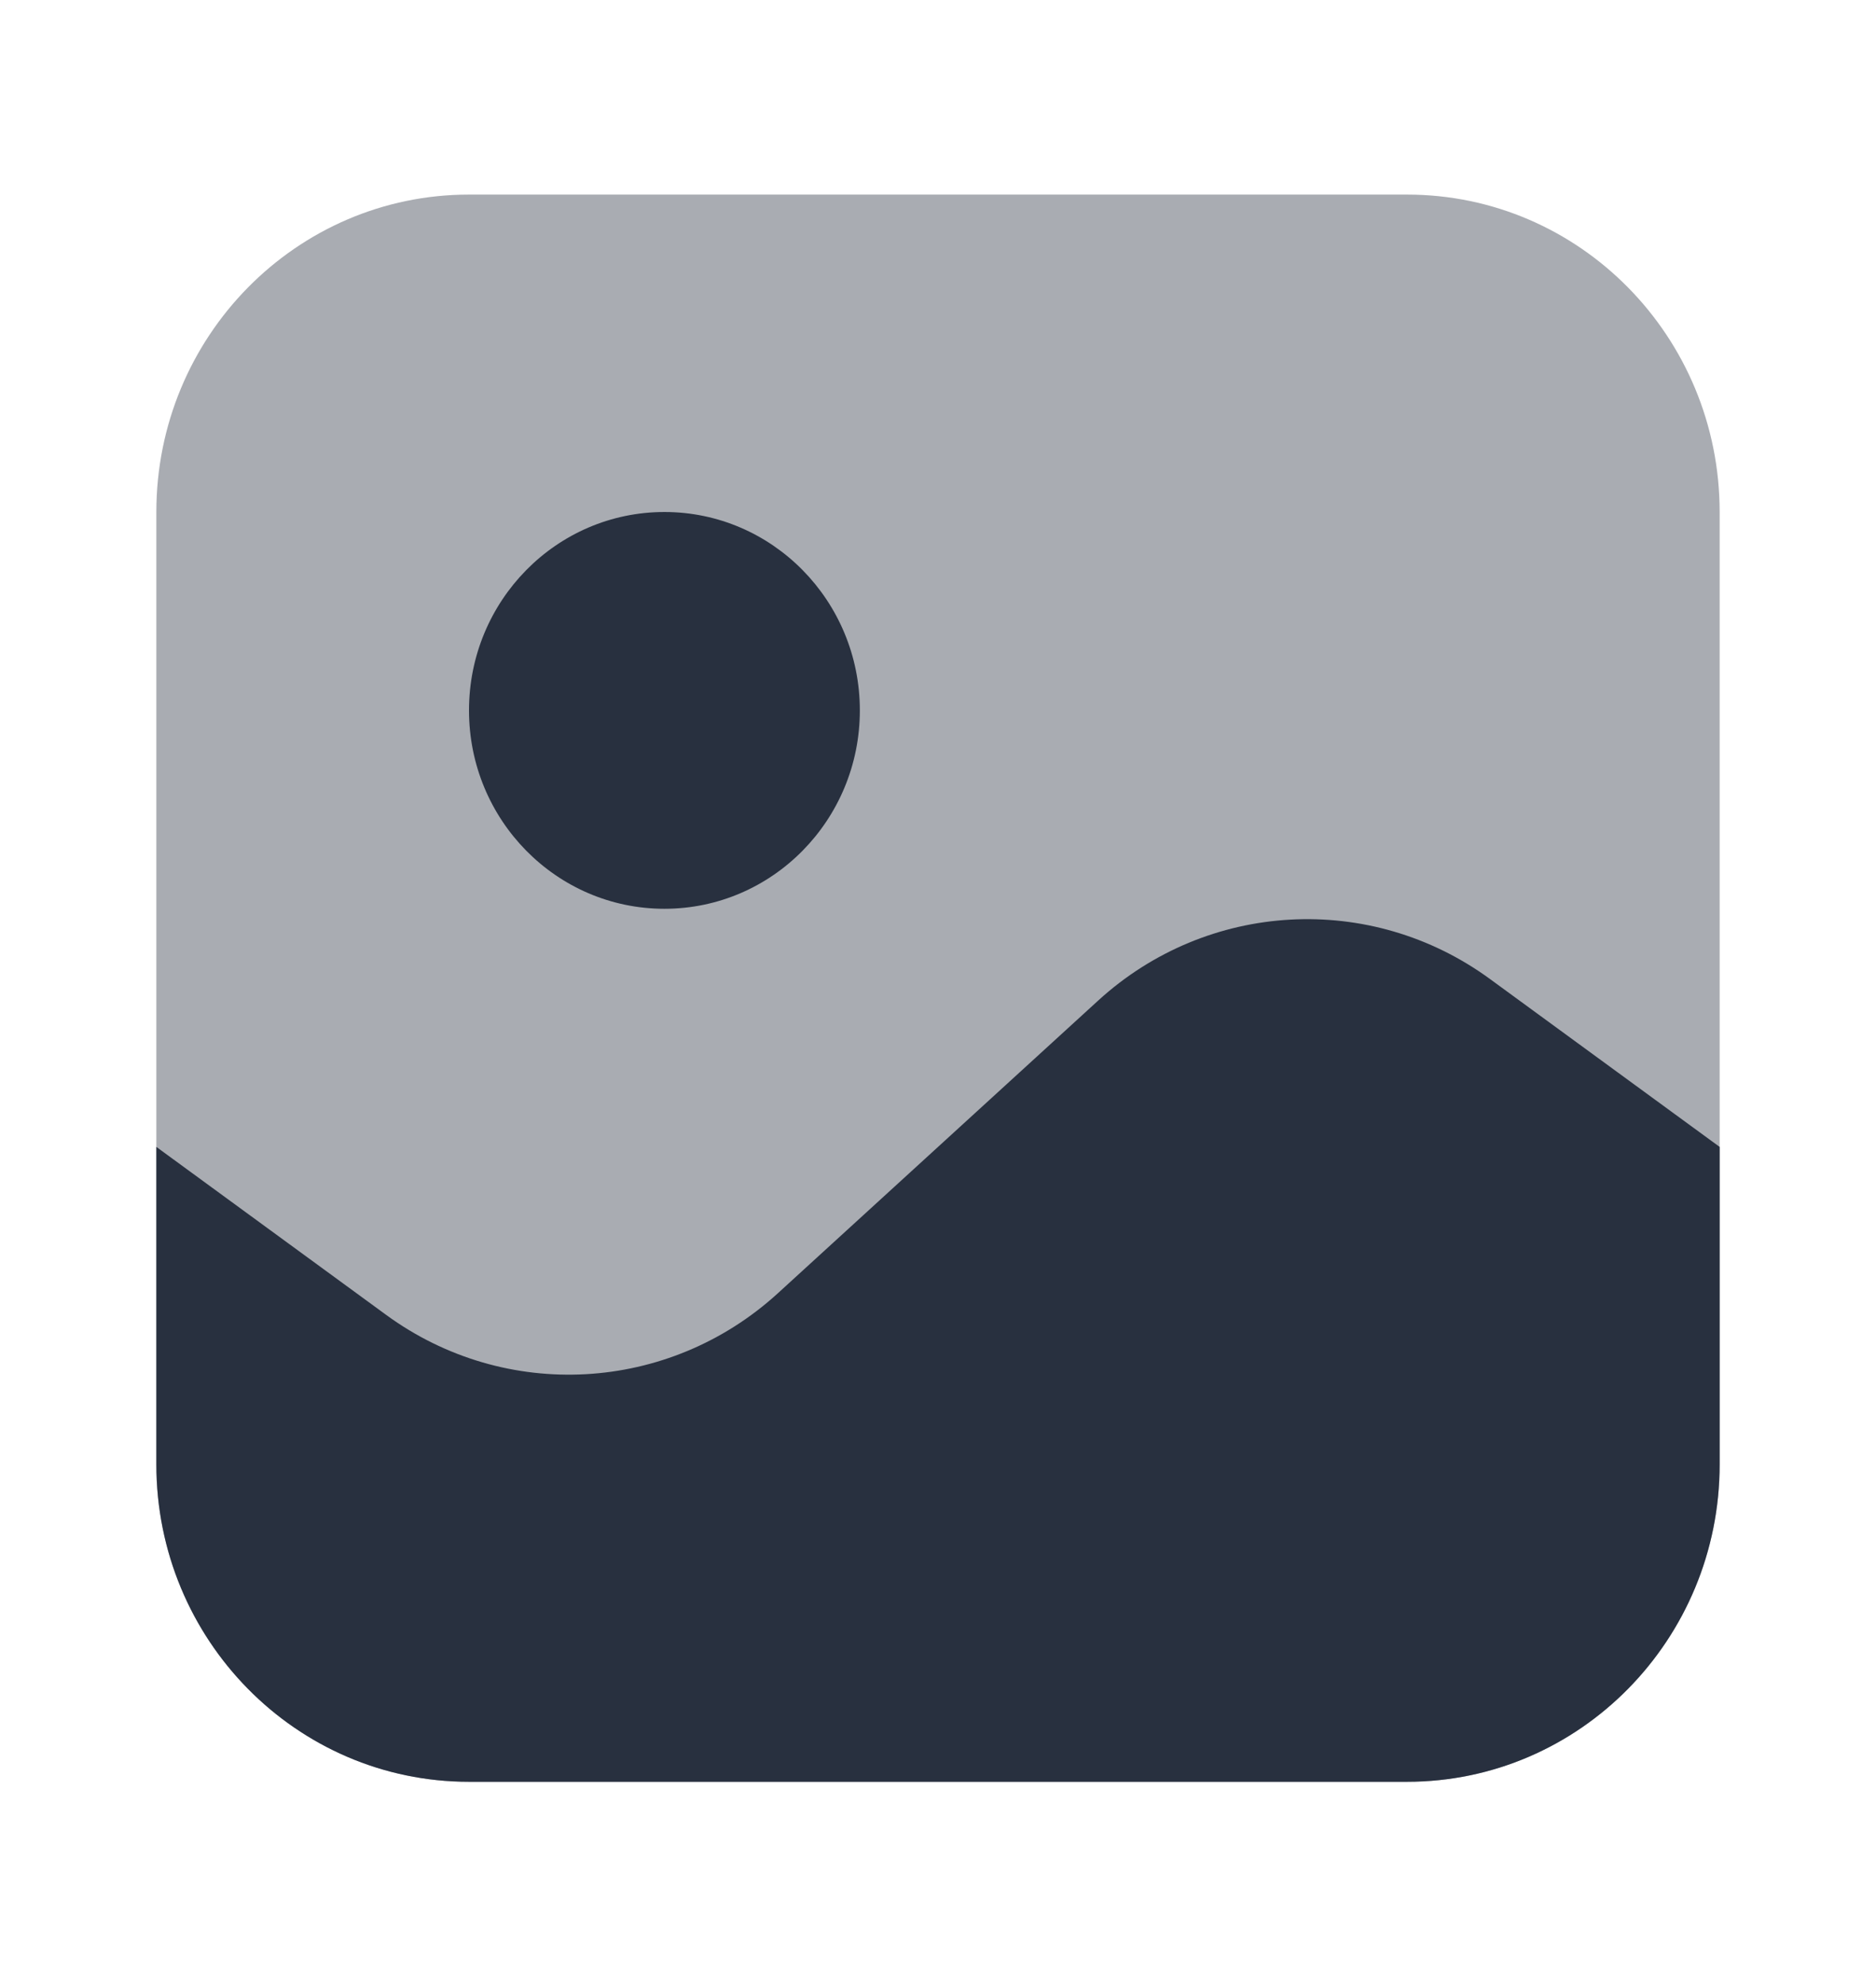
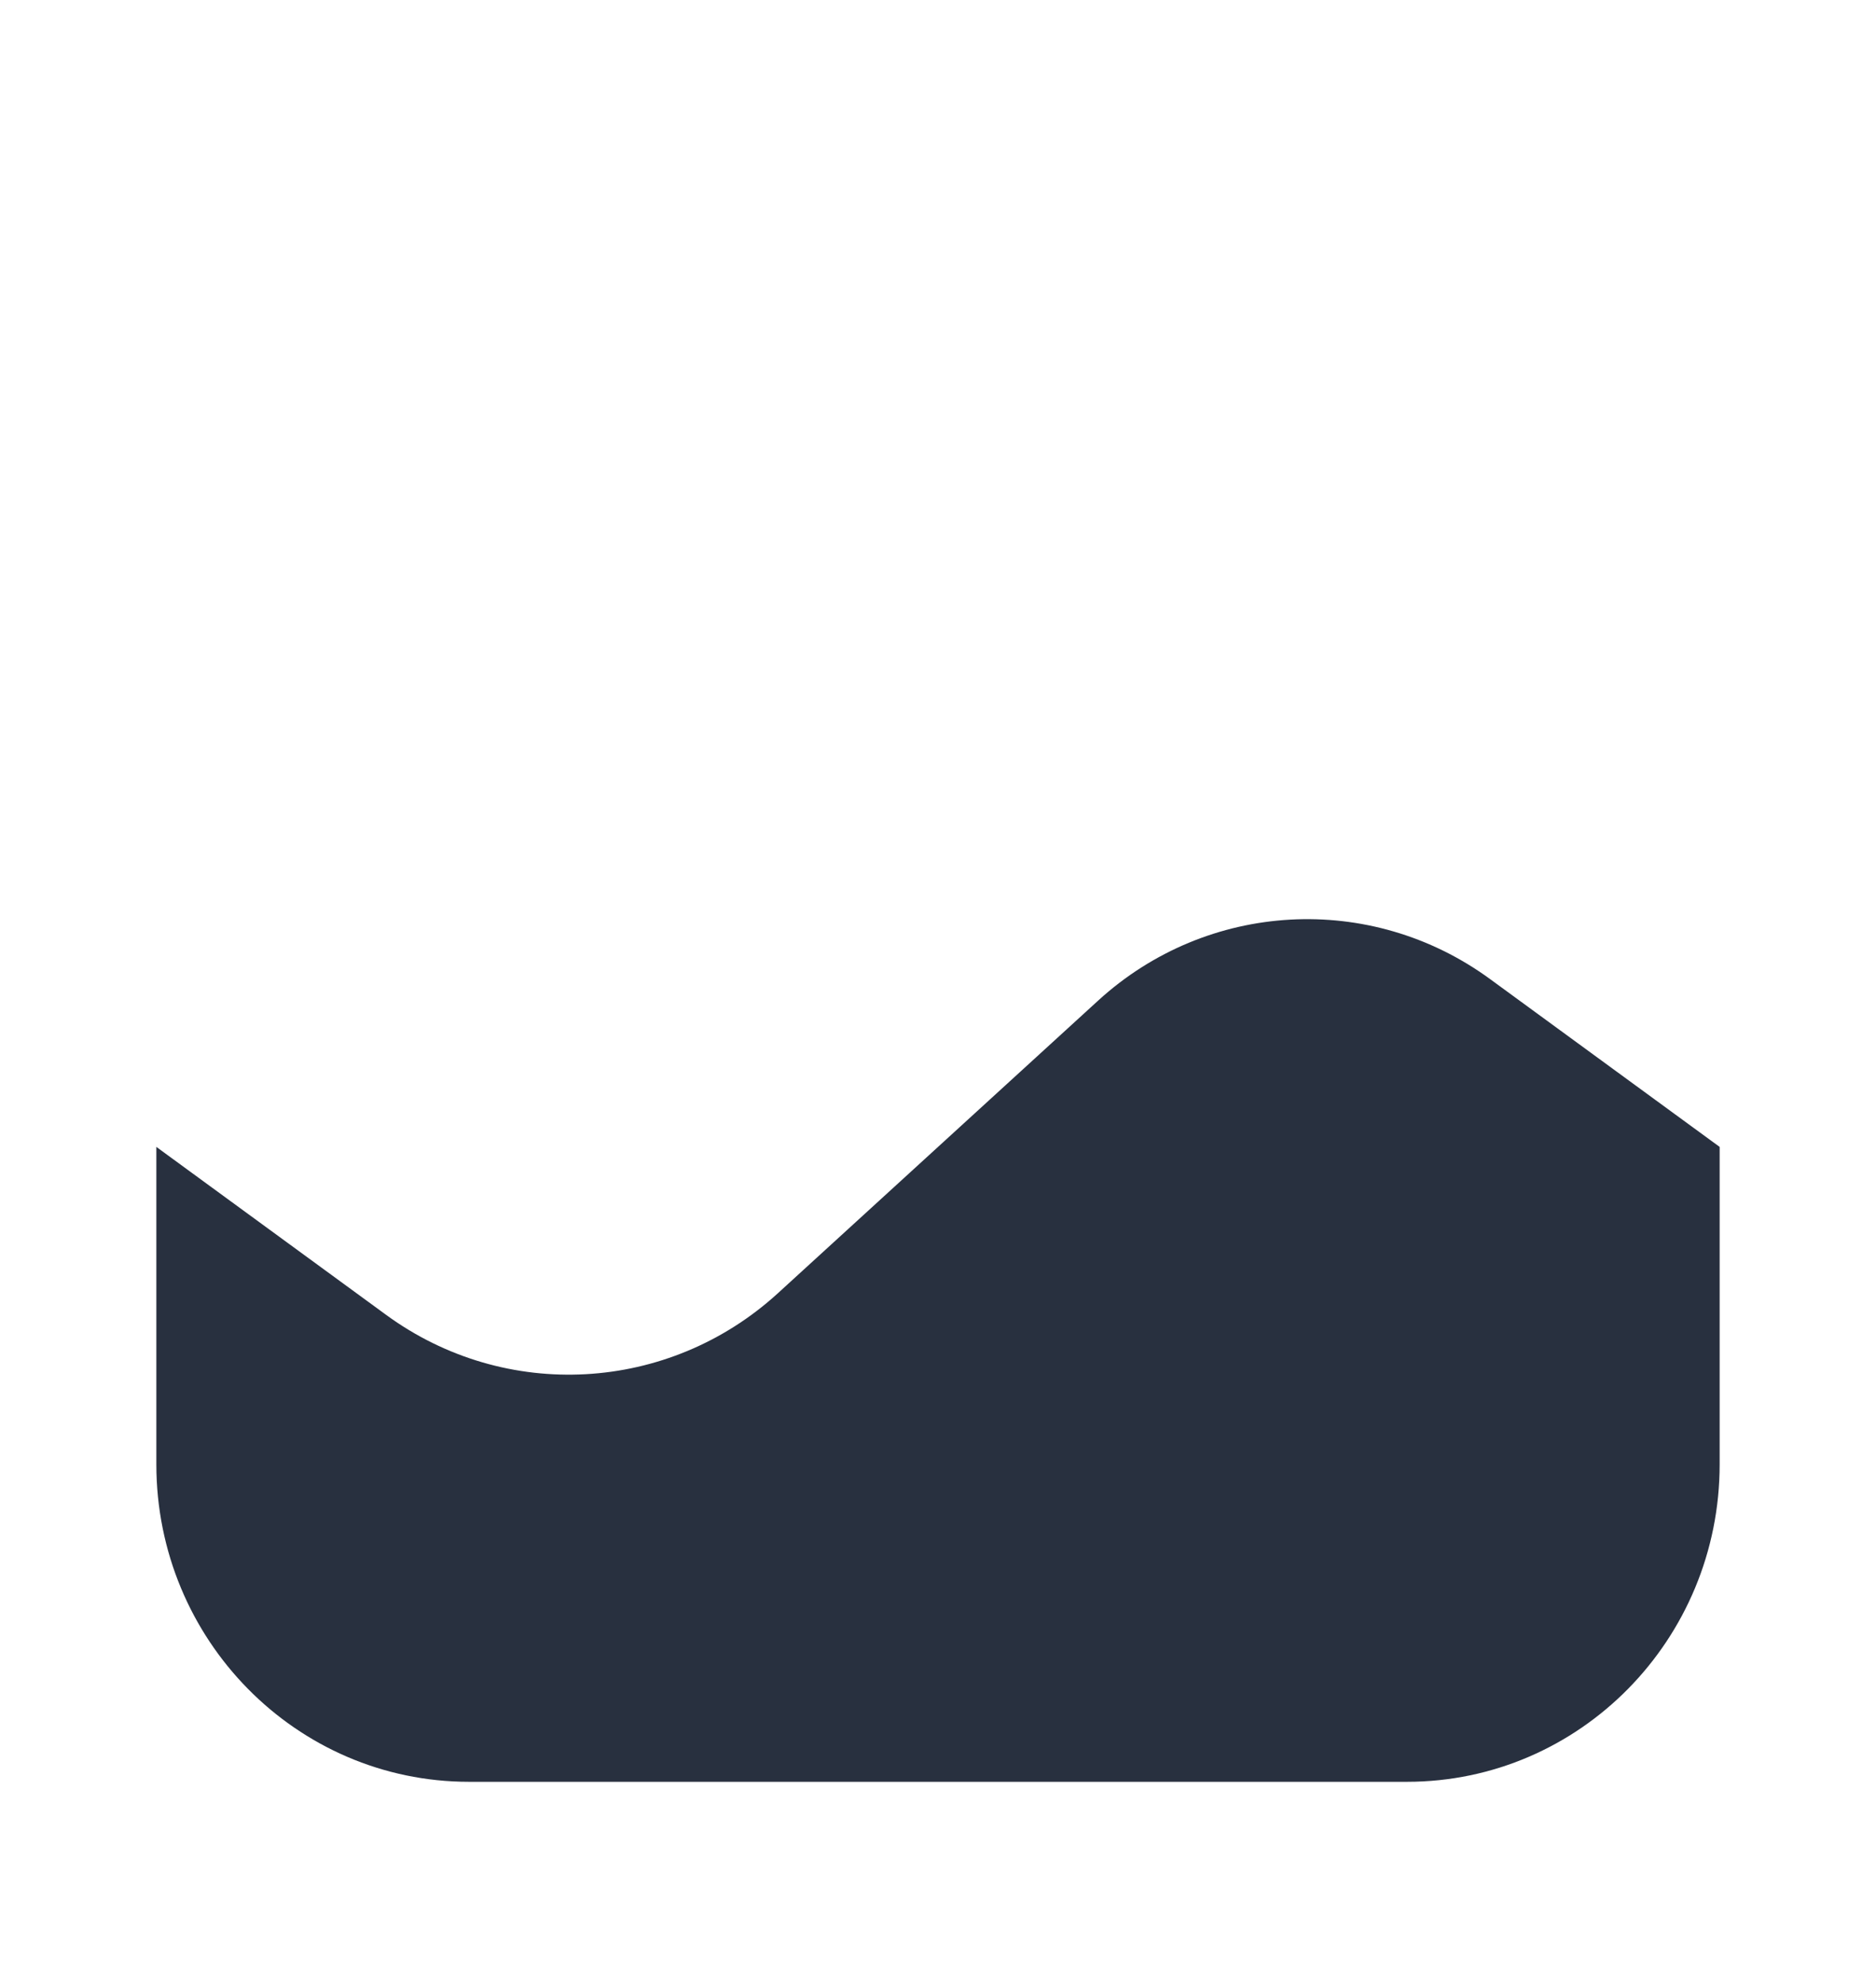
<svg xmlns="http://www.w3.org/2000/svg" width="35" height="37" viewBox="0 0 35 37" fill="none">
-   <path opacity="0.4" d="M2.917 9.549C2.917 6.279 5.528 3.629 8.75 3.629H26.25C29.472 3.629 32.083 6.279 32.083 9.549V27.31C32.083 30.579 29.472 33.23 26.25 33.23H8.75C5.528 33.23 2.917 30.579 2.917 27.31V9.549Z" fill="#28303F" />
  <path d="M8.75 33.231H26.25C29.472 33.231 32.083 30.58 32.083 27.311V21.39L27.797 18.258C25.57 16.631 22.526 16.799 20.487 18.662L14.514 24.118C12.474 25.981 9.43 26.15 7.203 24.522L2.917 21.39V27.311C2.917 30.58 5.528 33.231 8.75 33.231Z" fill="#28303F" />
-   <ellipse cx="12.396" cy="13.249" rx="3.646" ry="3.7" fill="#28303F" />
</svg>